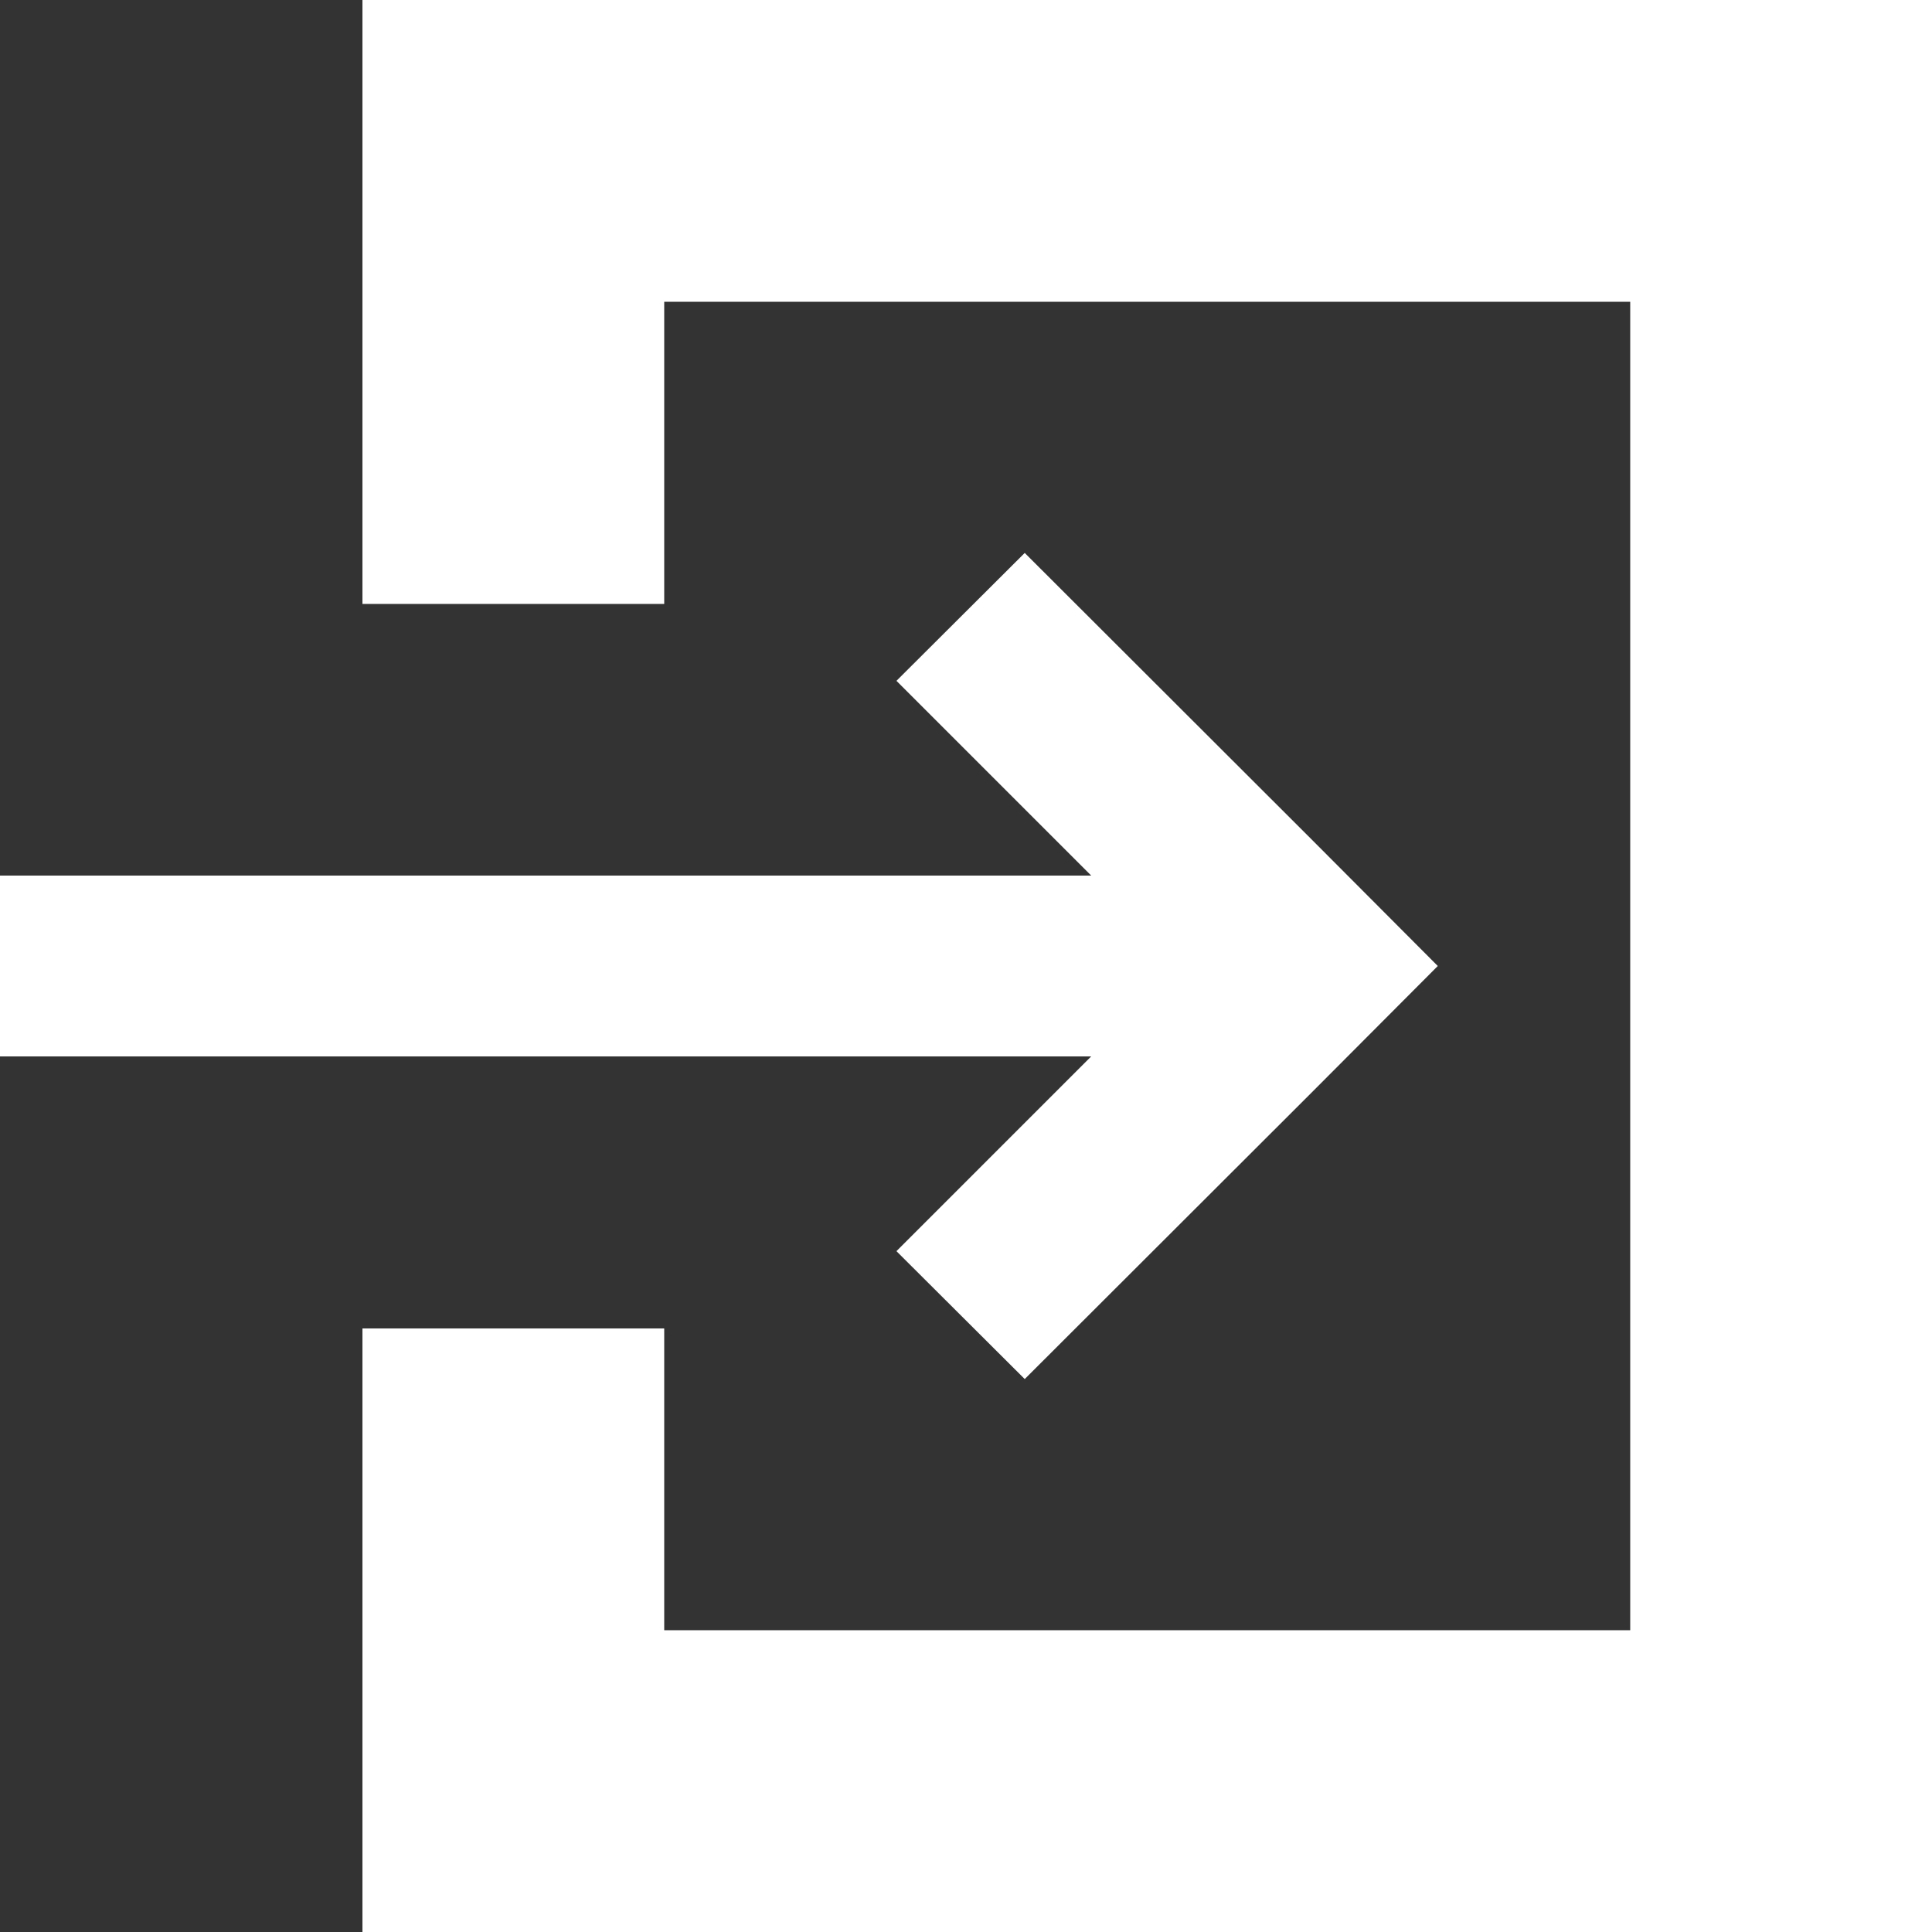
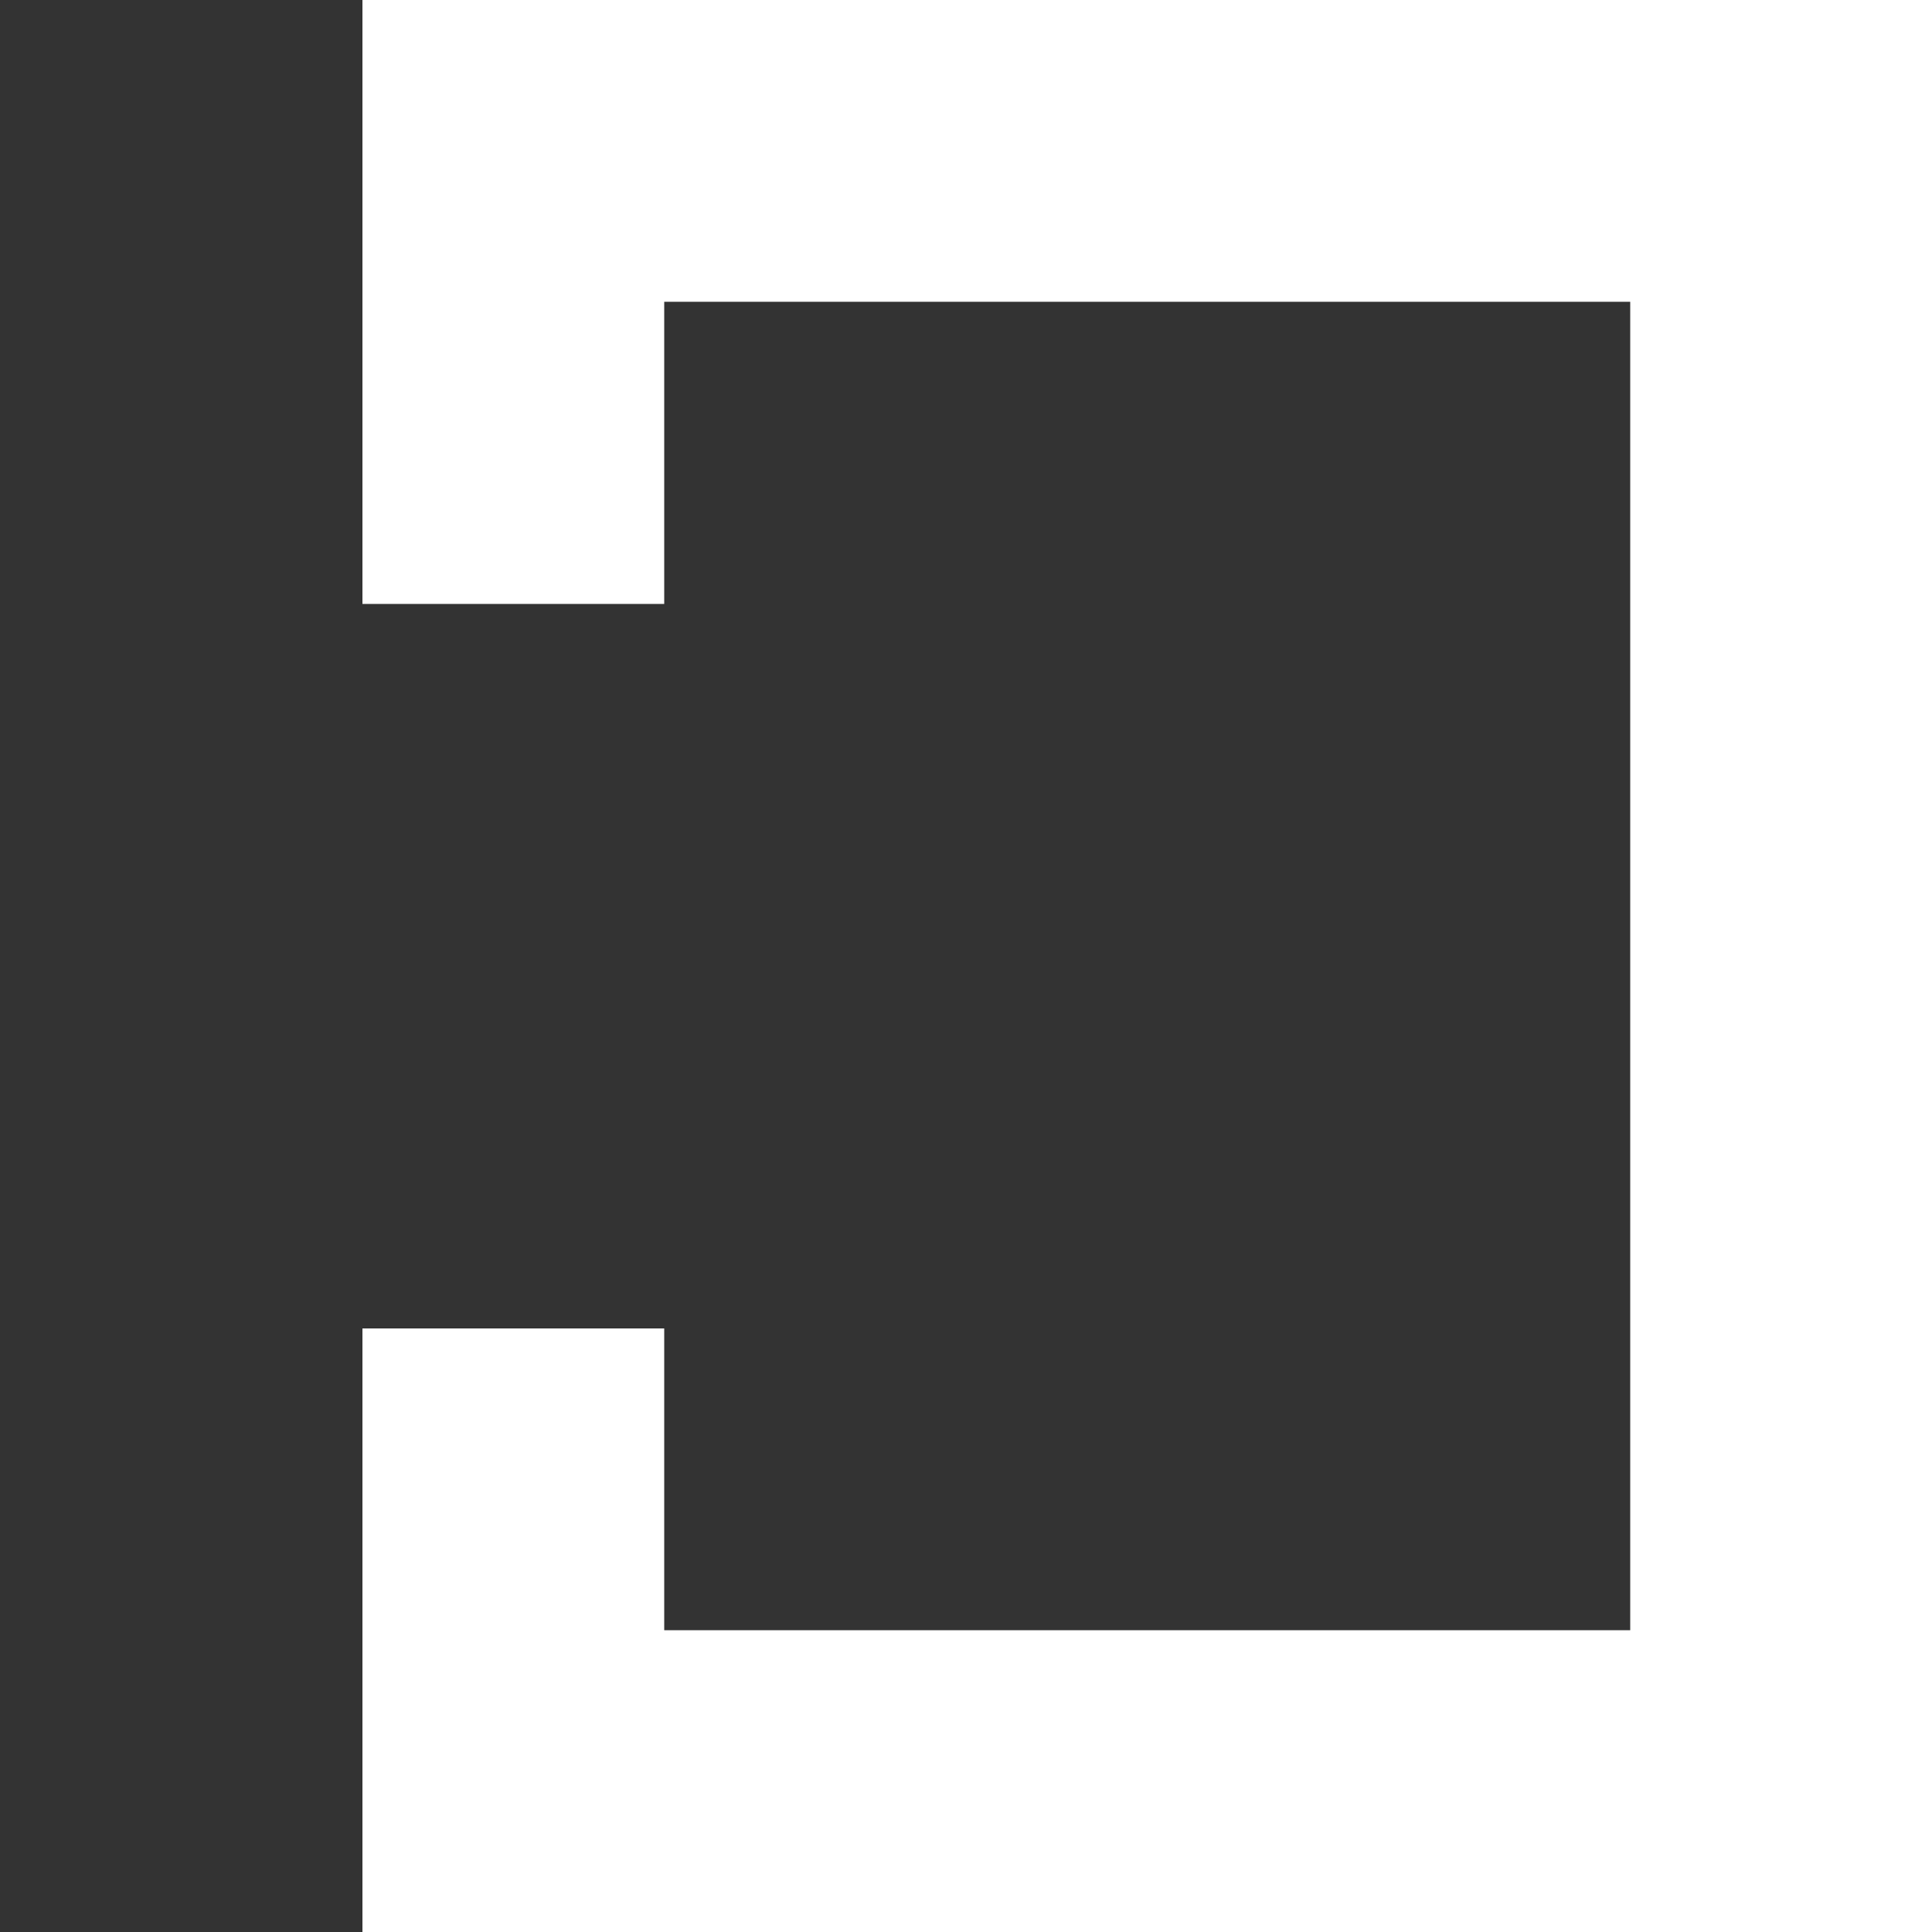
<svg xmlns="http://www.w3.org/2000/svg" id="_レイヤー_1" data-name="レイヤー_1" width="50" height="50" viewBox="0 0 50 50">
  <rect x="0" y="0" width="50" height="50" fill="#333333" stroke="none" />
  <defs>
    <style>
      .cls-1 {
        fill: #fff;
      }
    </style>
  </defs>
-   <polygon class="cls-1" points="23.2 32.38 26.52 35.69 33.9 28.32 37.21 25 33.9 21.68 26.52 14.31 23.2 17.62 28.24 22.66 0 22.66 0 27.34 28.24 27.34 23.2 32.38" />
  <polygon class="cls-1" points="45.31 0 40.62 0 18.75 0 14.06 0 9.38 0 9.38 4.69 9.38 7.81 9.38 15.63 14.06 15.63 17.19 15.63 17.19 7.81 42.19 7.81 42.19 42.19 17.19 42.19 17.19 34.38 14.06 34.38 9.38 34.38 9.38 42.19 9.38 45.31 9.38 50 14.06 50 18.75 50 40.62 50 45.31 50 50 50 50 45.31 50 40.63 50 9.38 50 4.69 50 0 45.31 0" />
</svg>